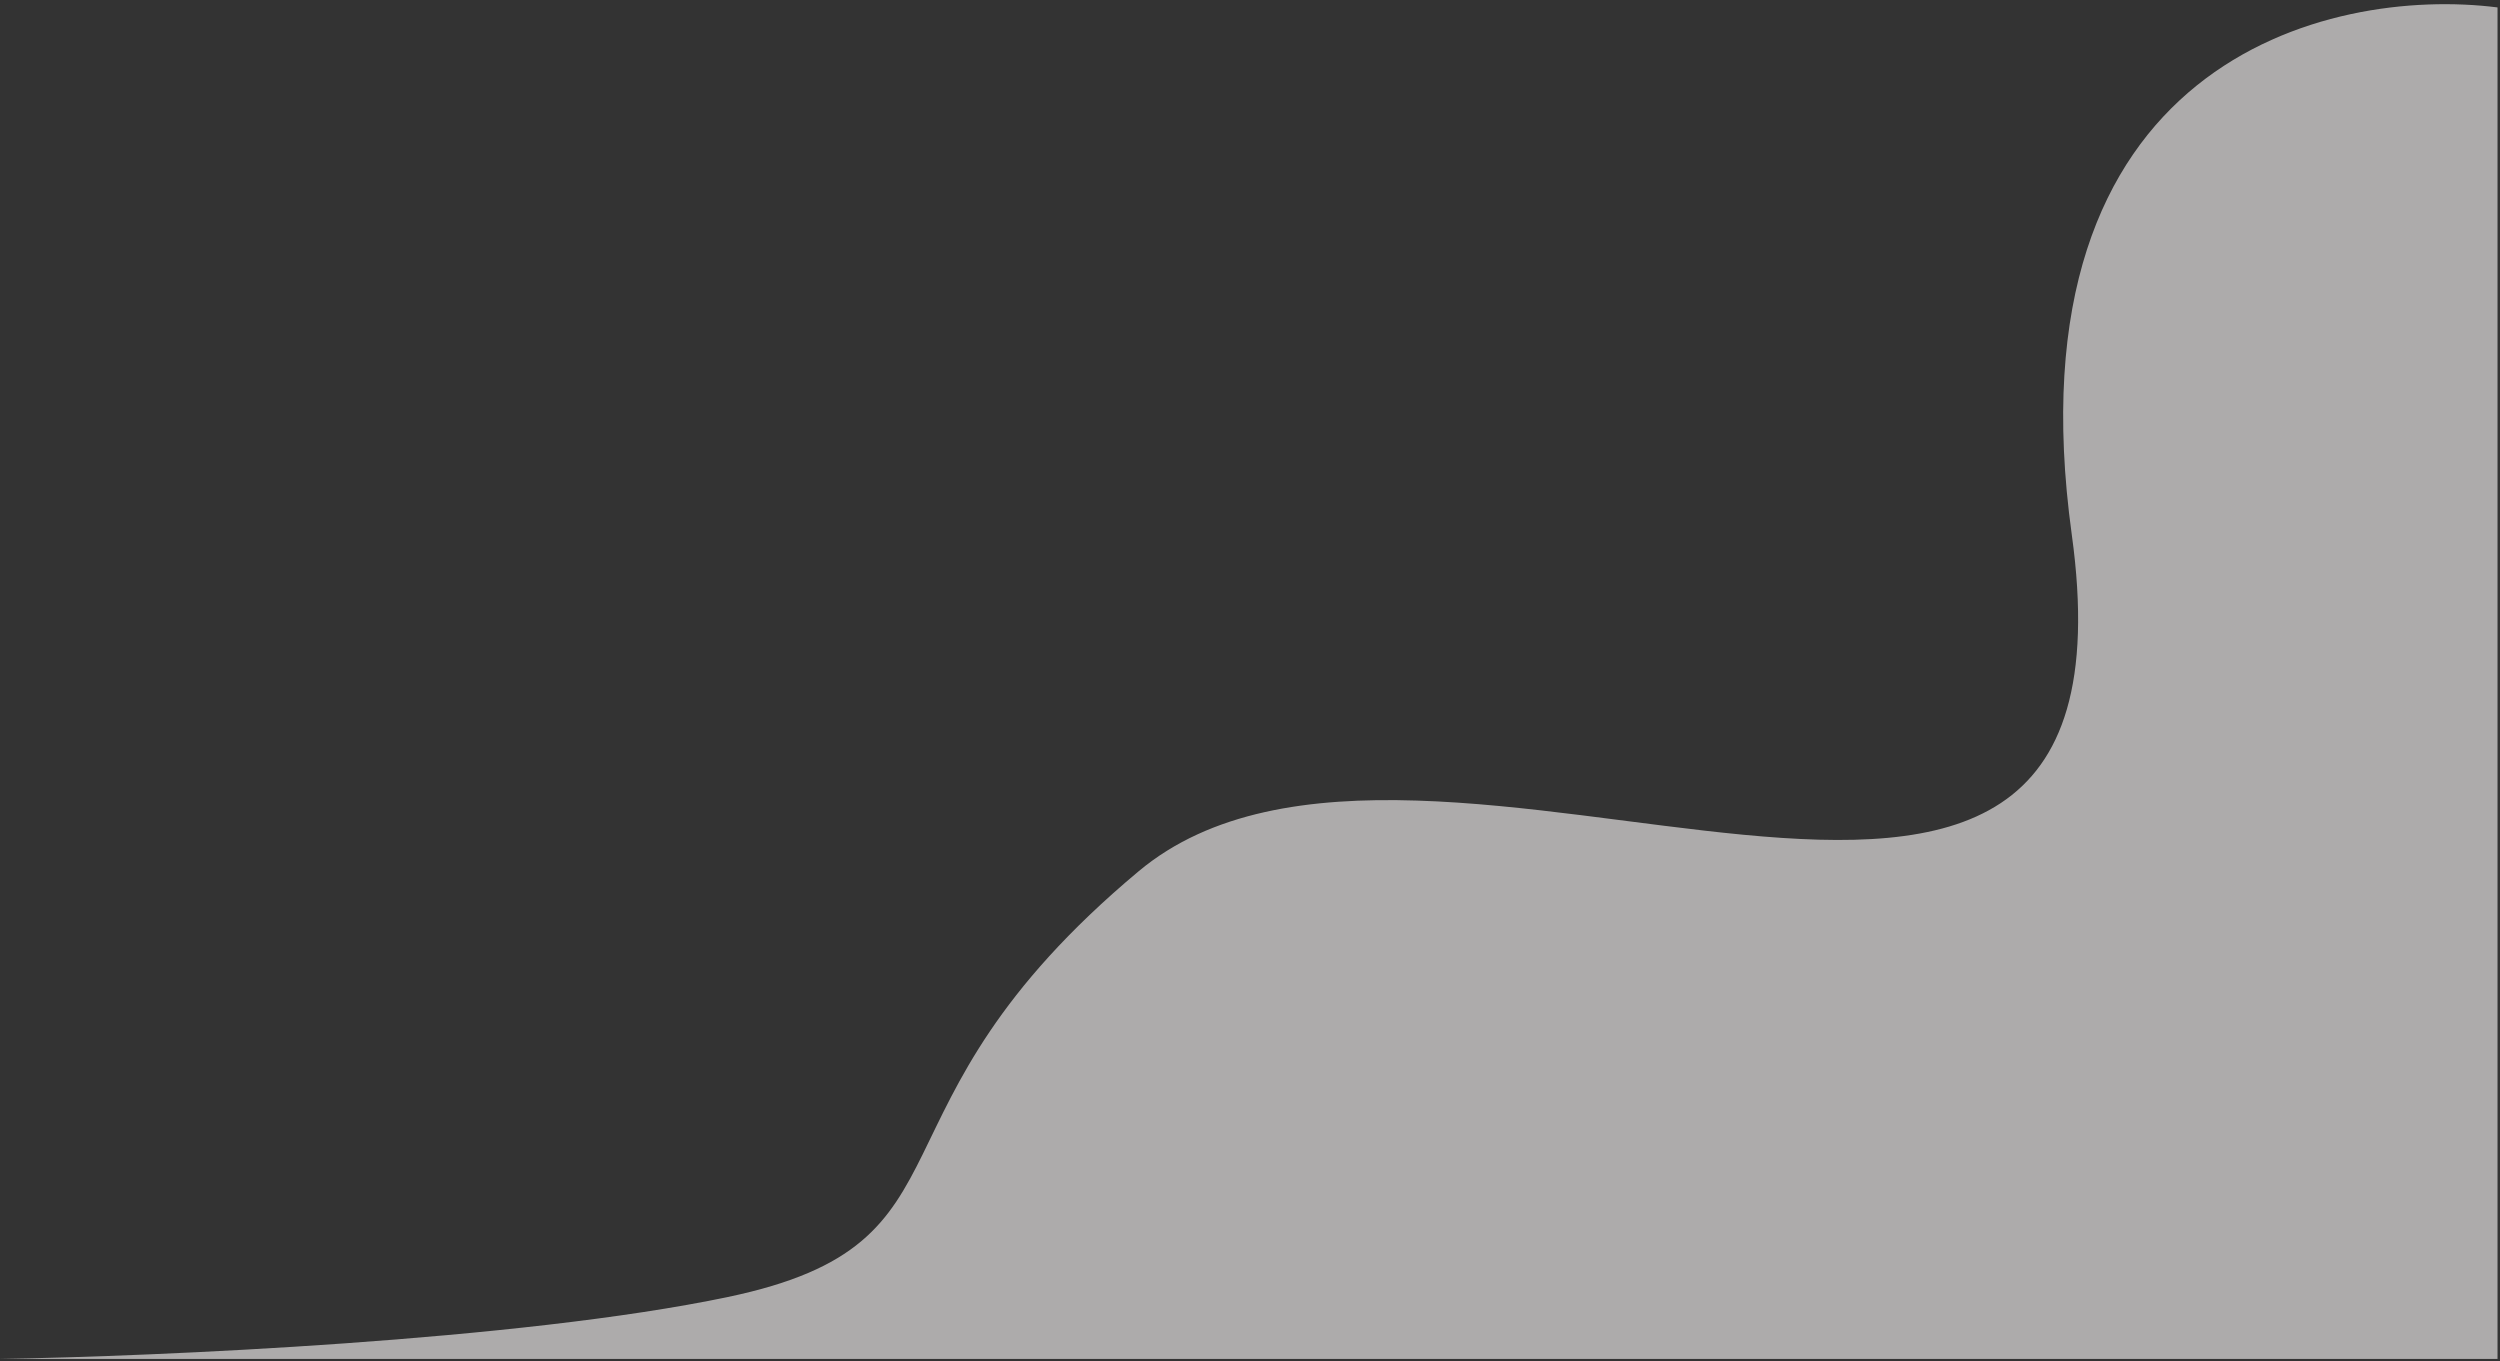
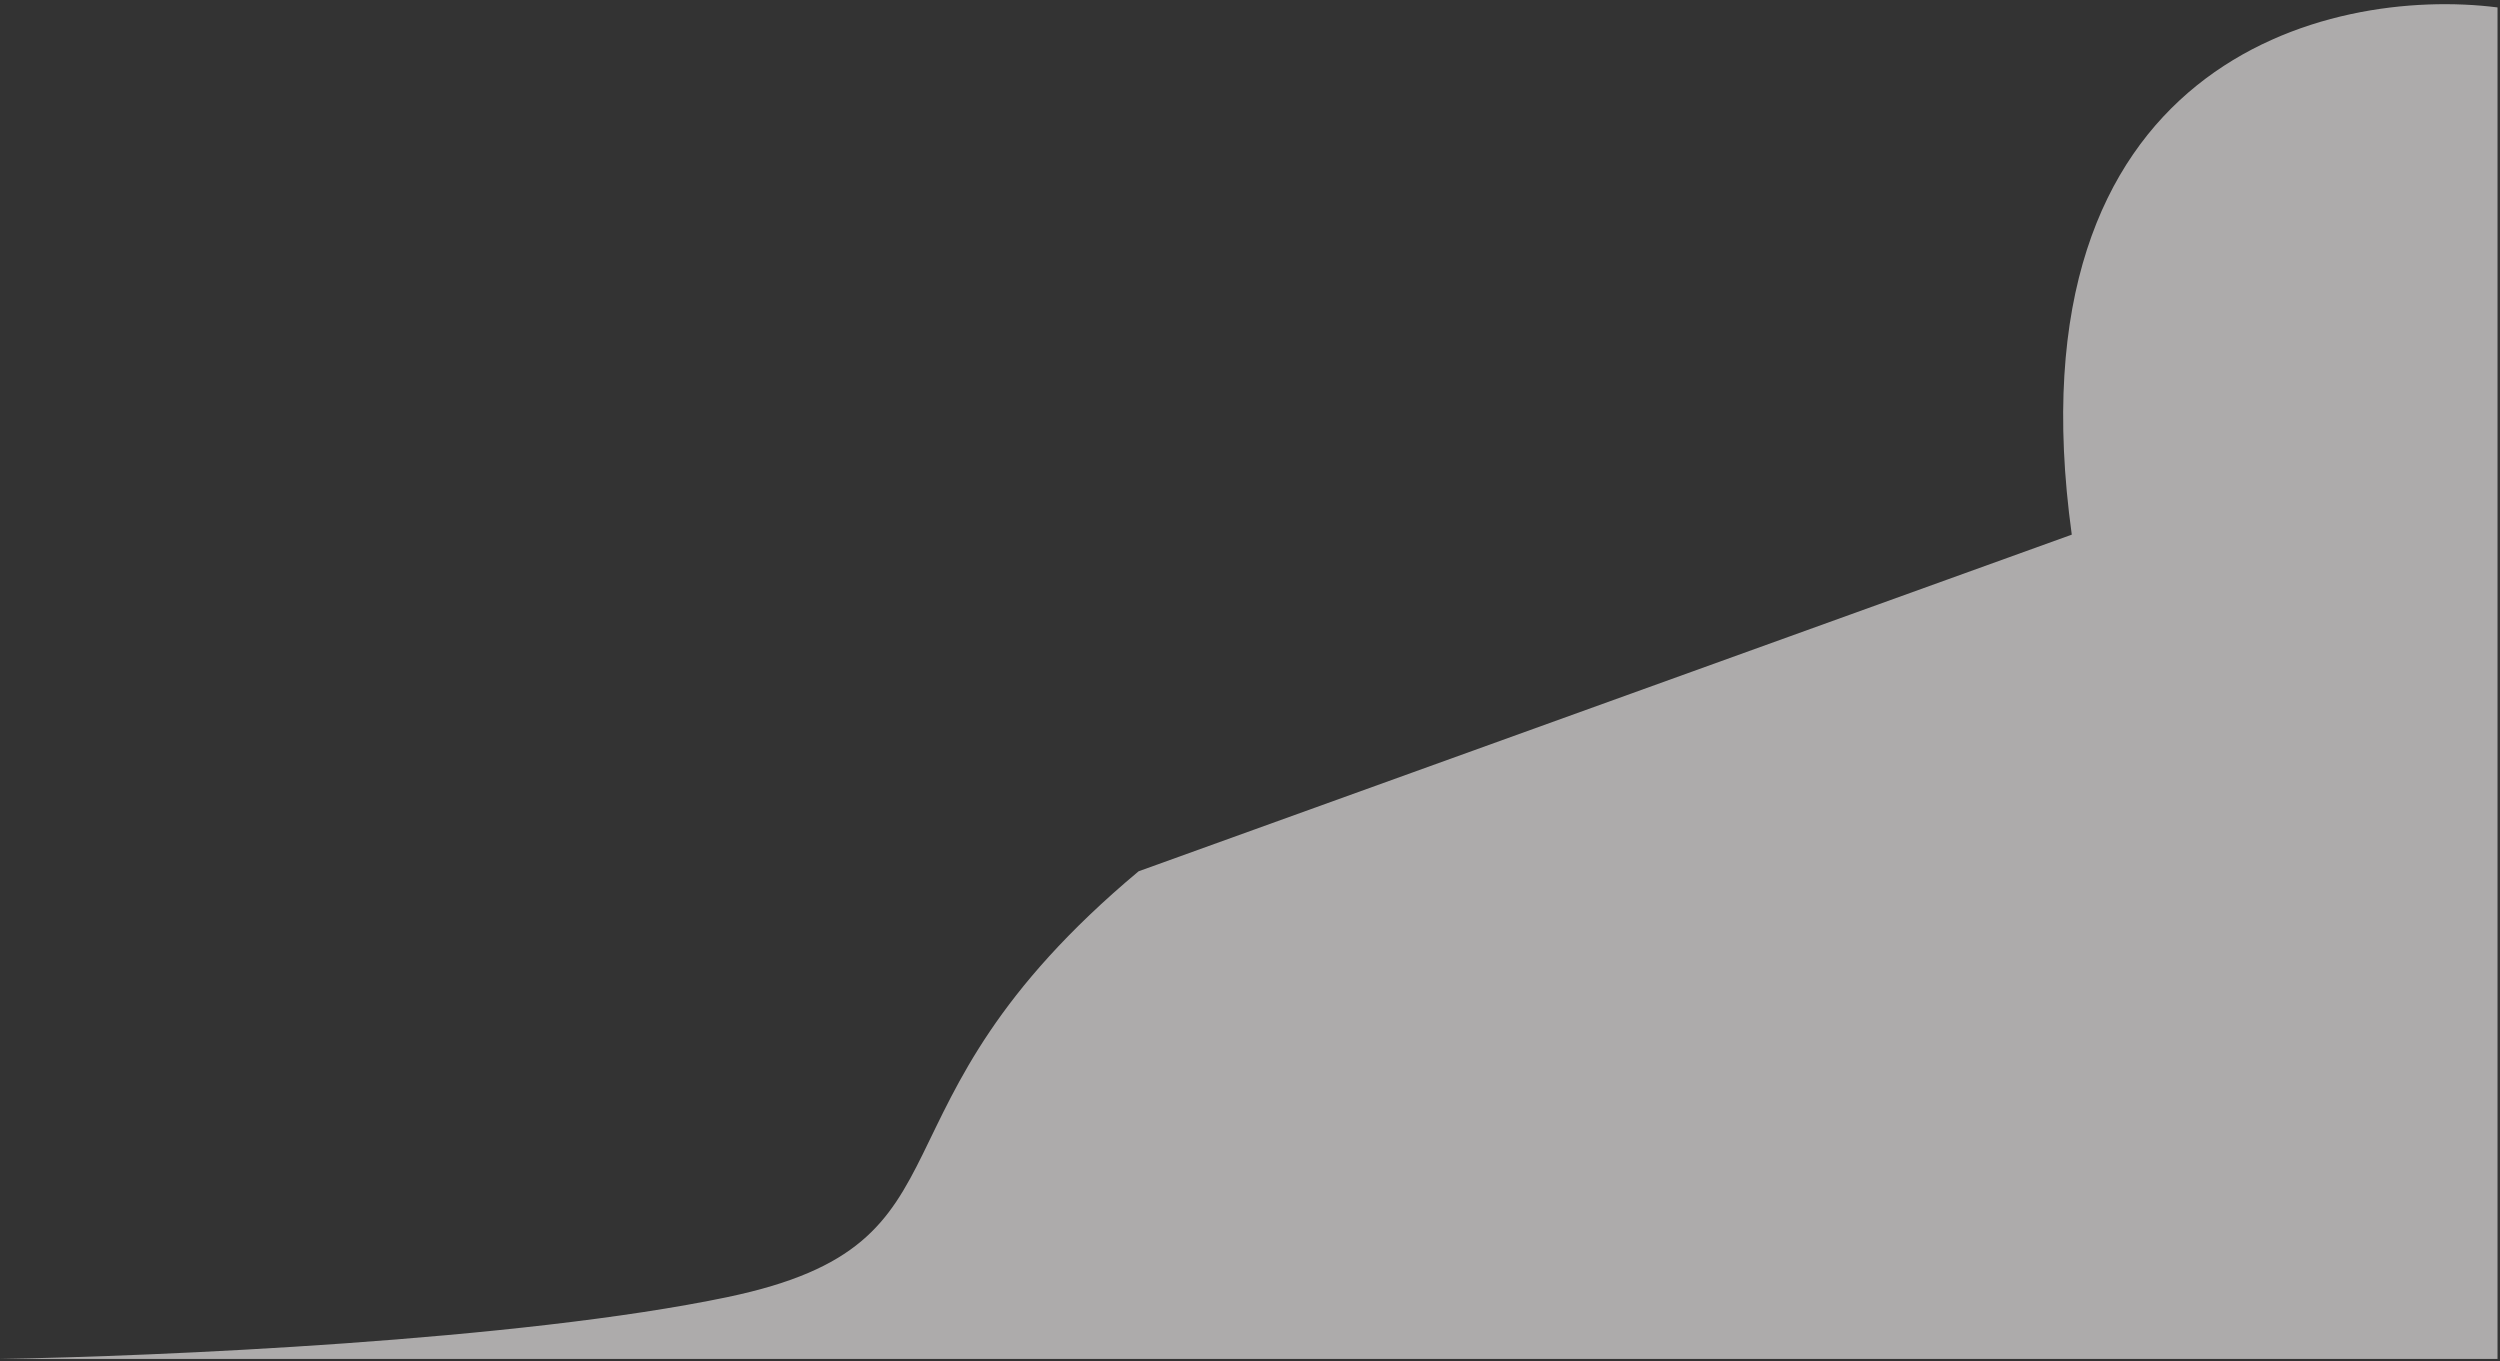
<svg xmlns="http://www.w3.org/2000/svg" width="505" height="275" viewBox="0 0 505 275" fill="none">
  <rect x="0" y="0" width="505" height="275" fill="#333333" stroke="none" />
-   <path d="M418.5 108C405.3 12.4 470.333 -2.833 504.5 1.5V274.5H0C31.5 274 105 270.8 147 262C199.5 251 172 224.5 230 176C288 127.5 435 227.5 418.5 108Z" fill="#FFFBFB" fill-opacity="0.6" />
+   <path d="M418.5 108C405.3 12.4 470.333 -2.833 504.5 1.5V274.5H0C31.5 274 105 270.8 147 262C199.5 251 172 224.5 230 176Z" fill="#FFFBFB" fill-opacity="0.6" />
</svg>